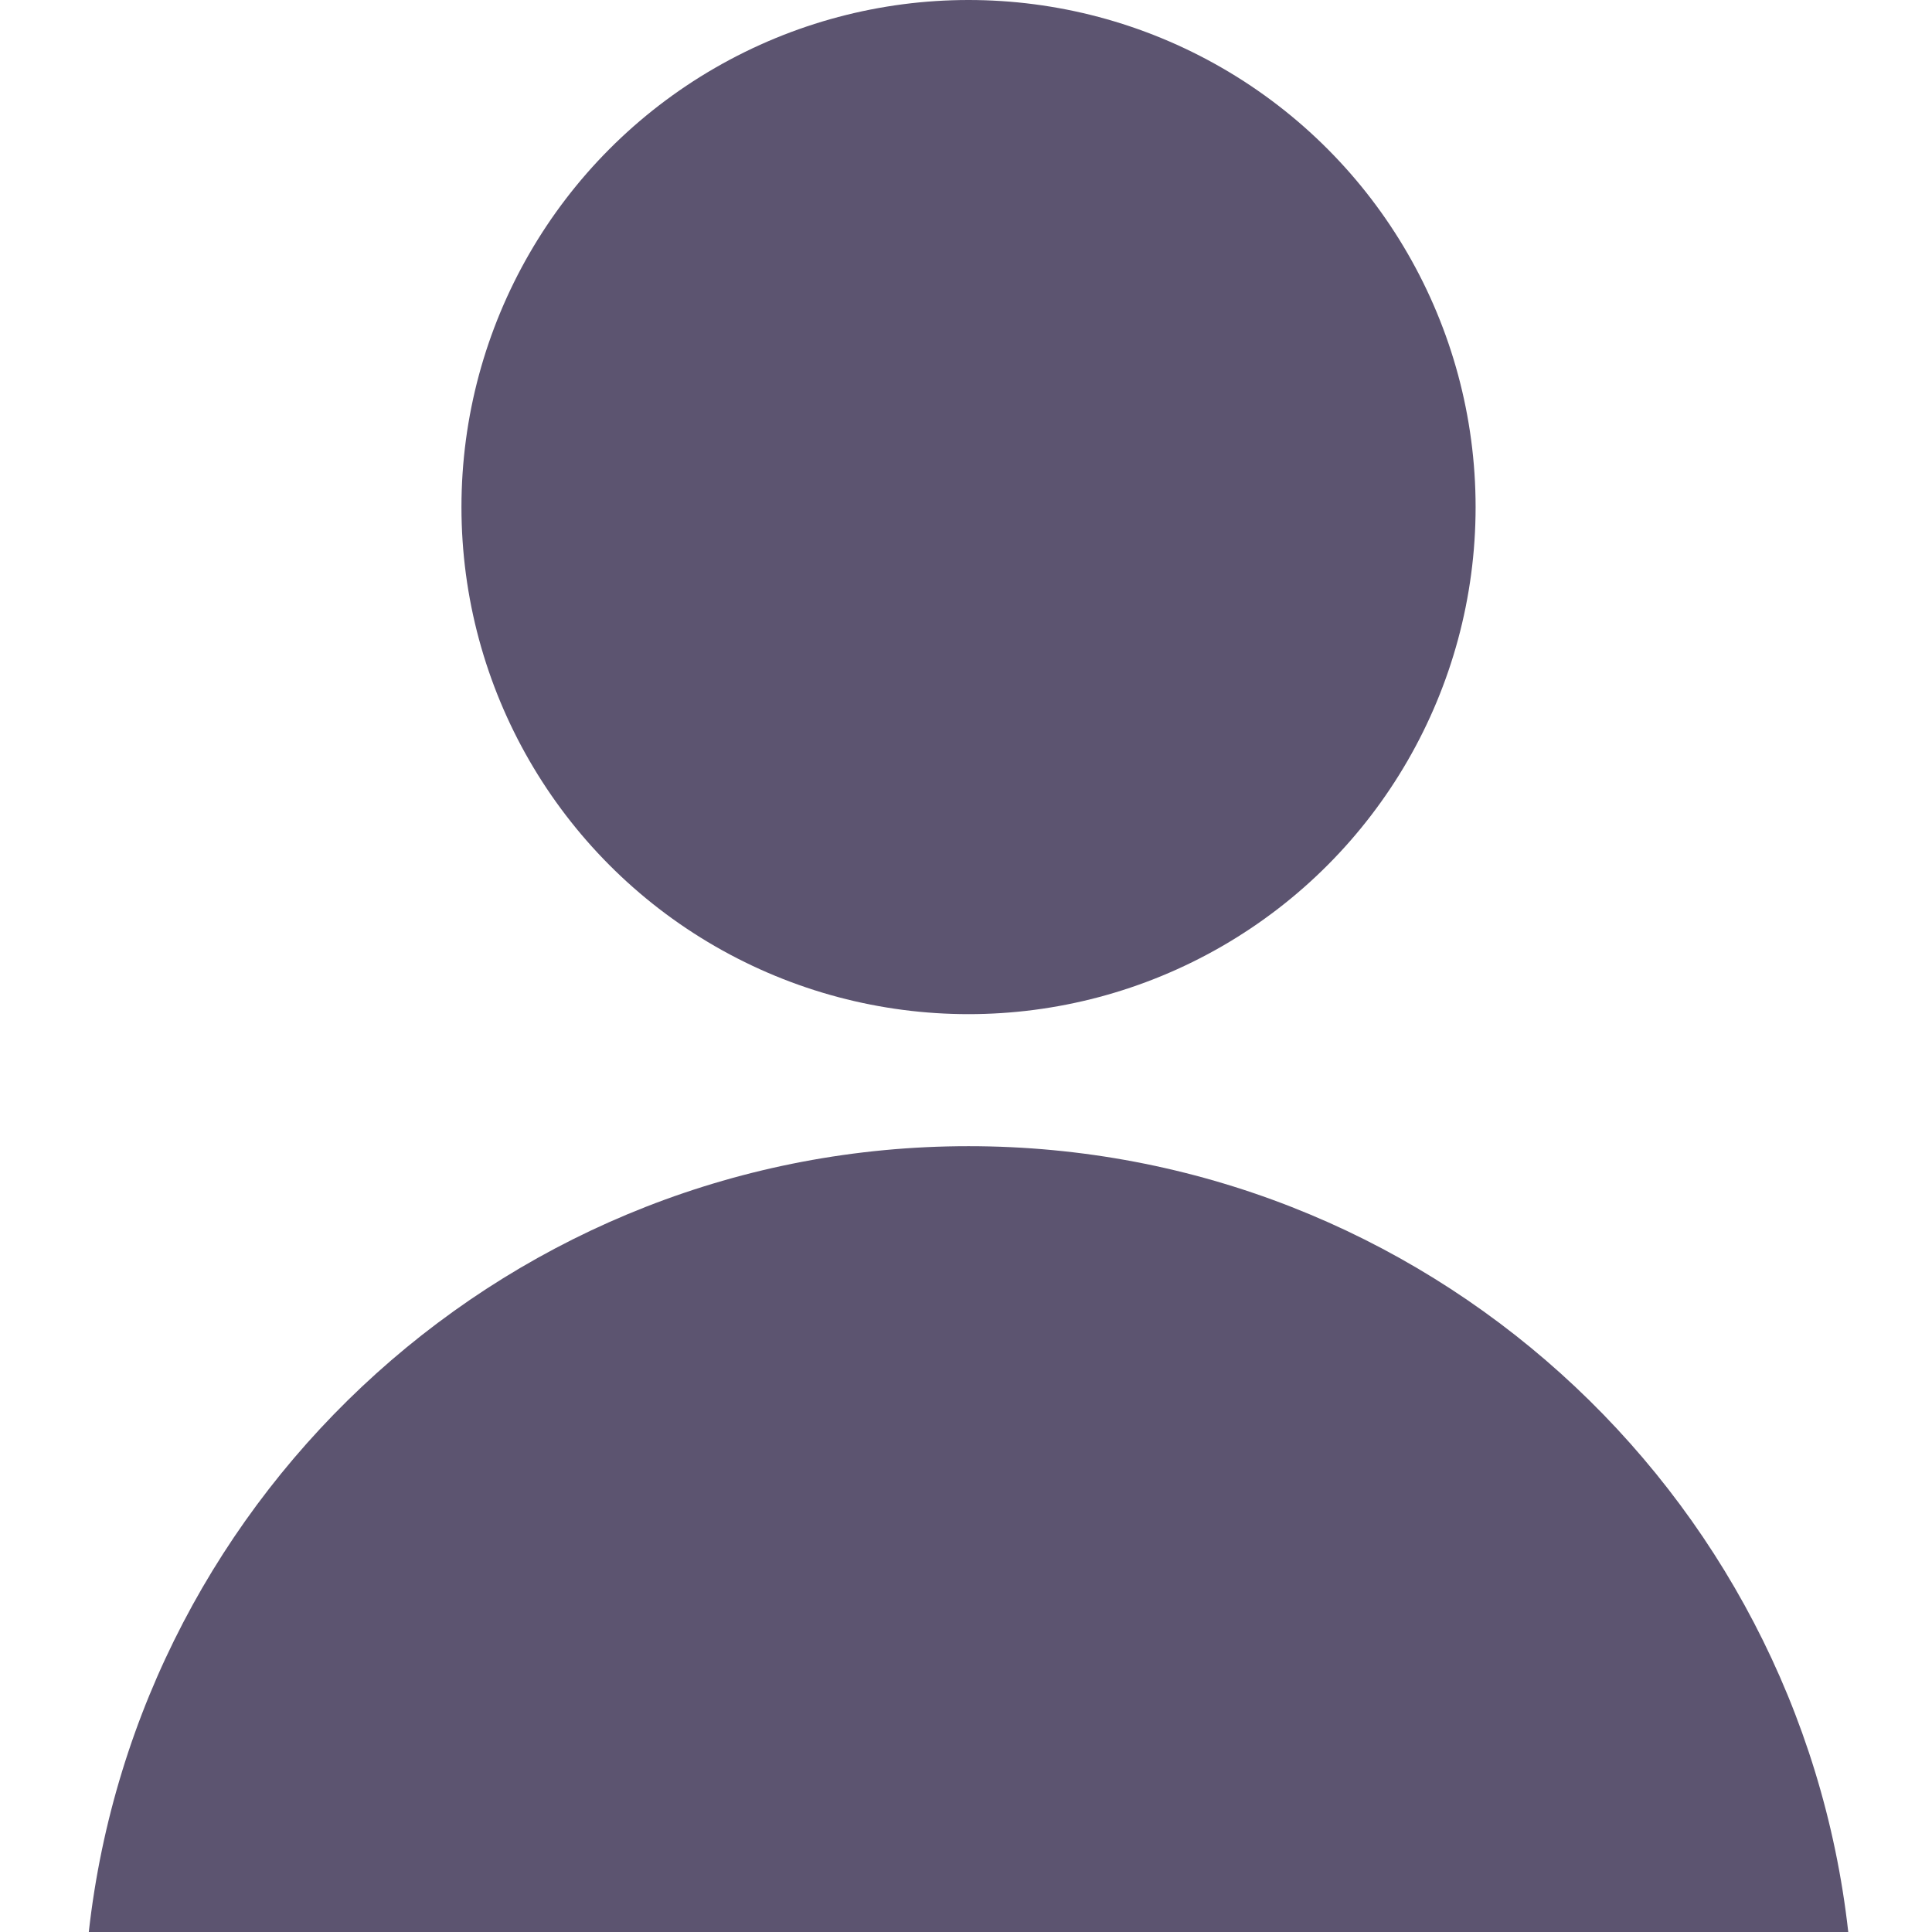
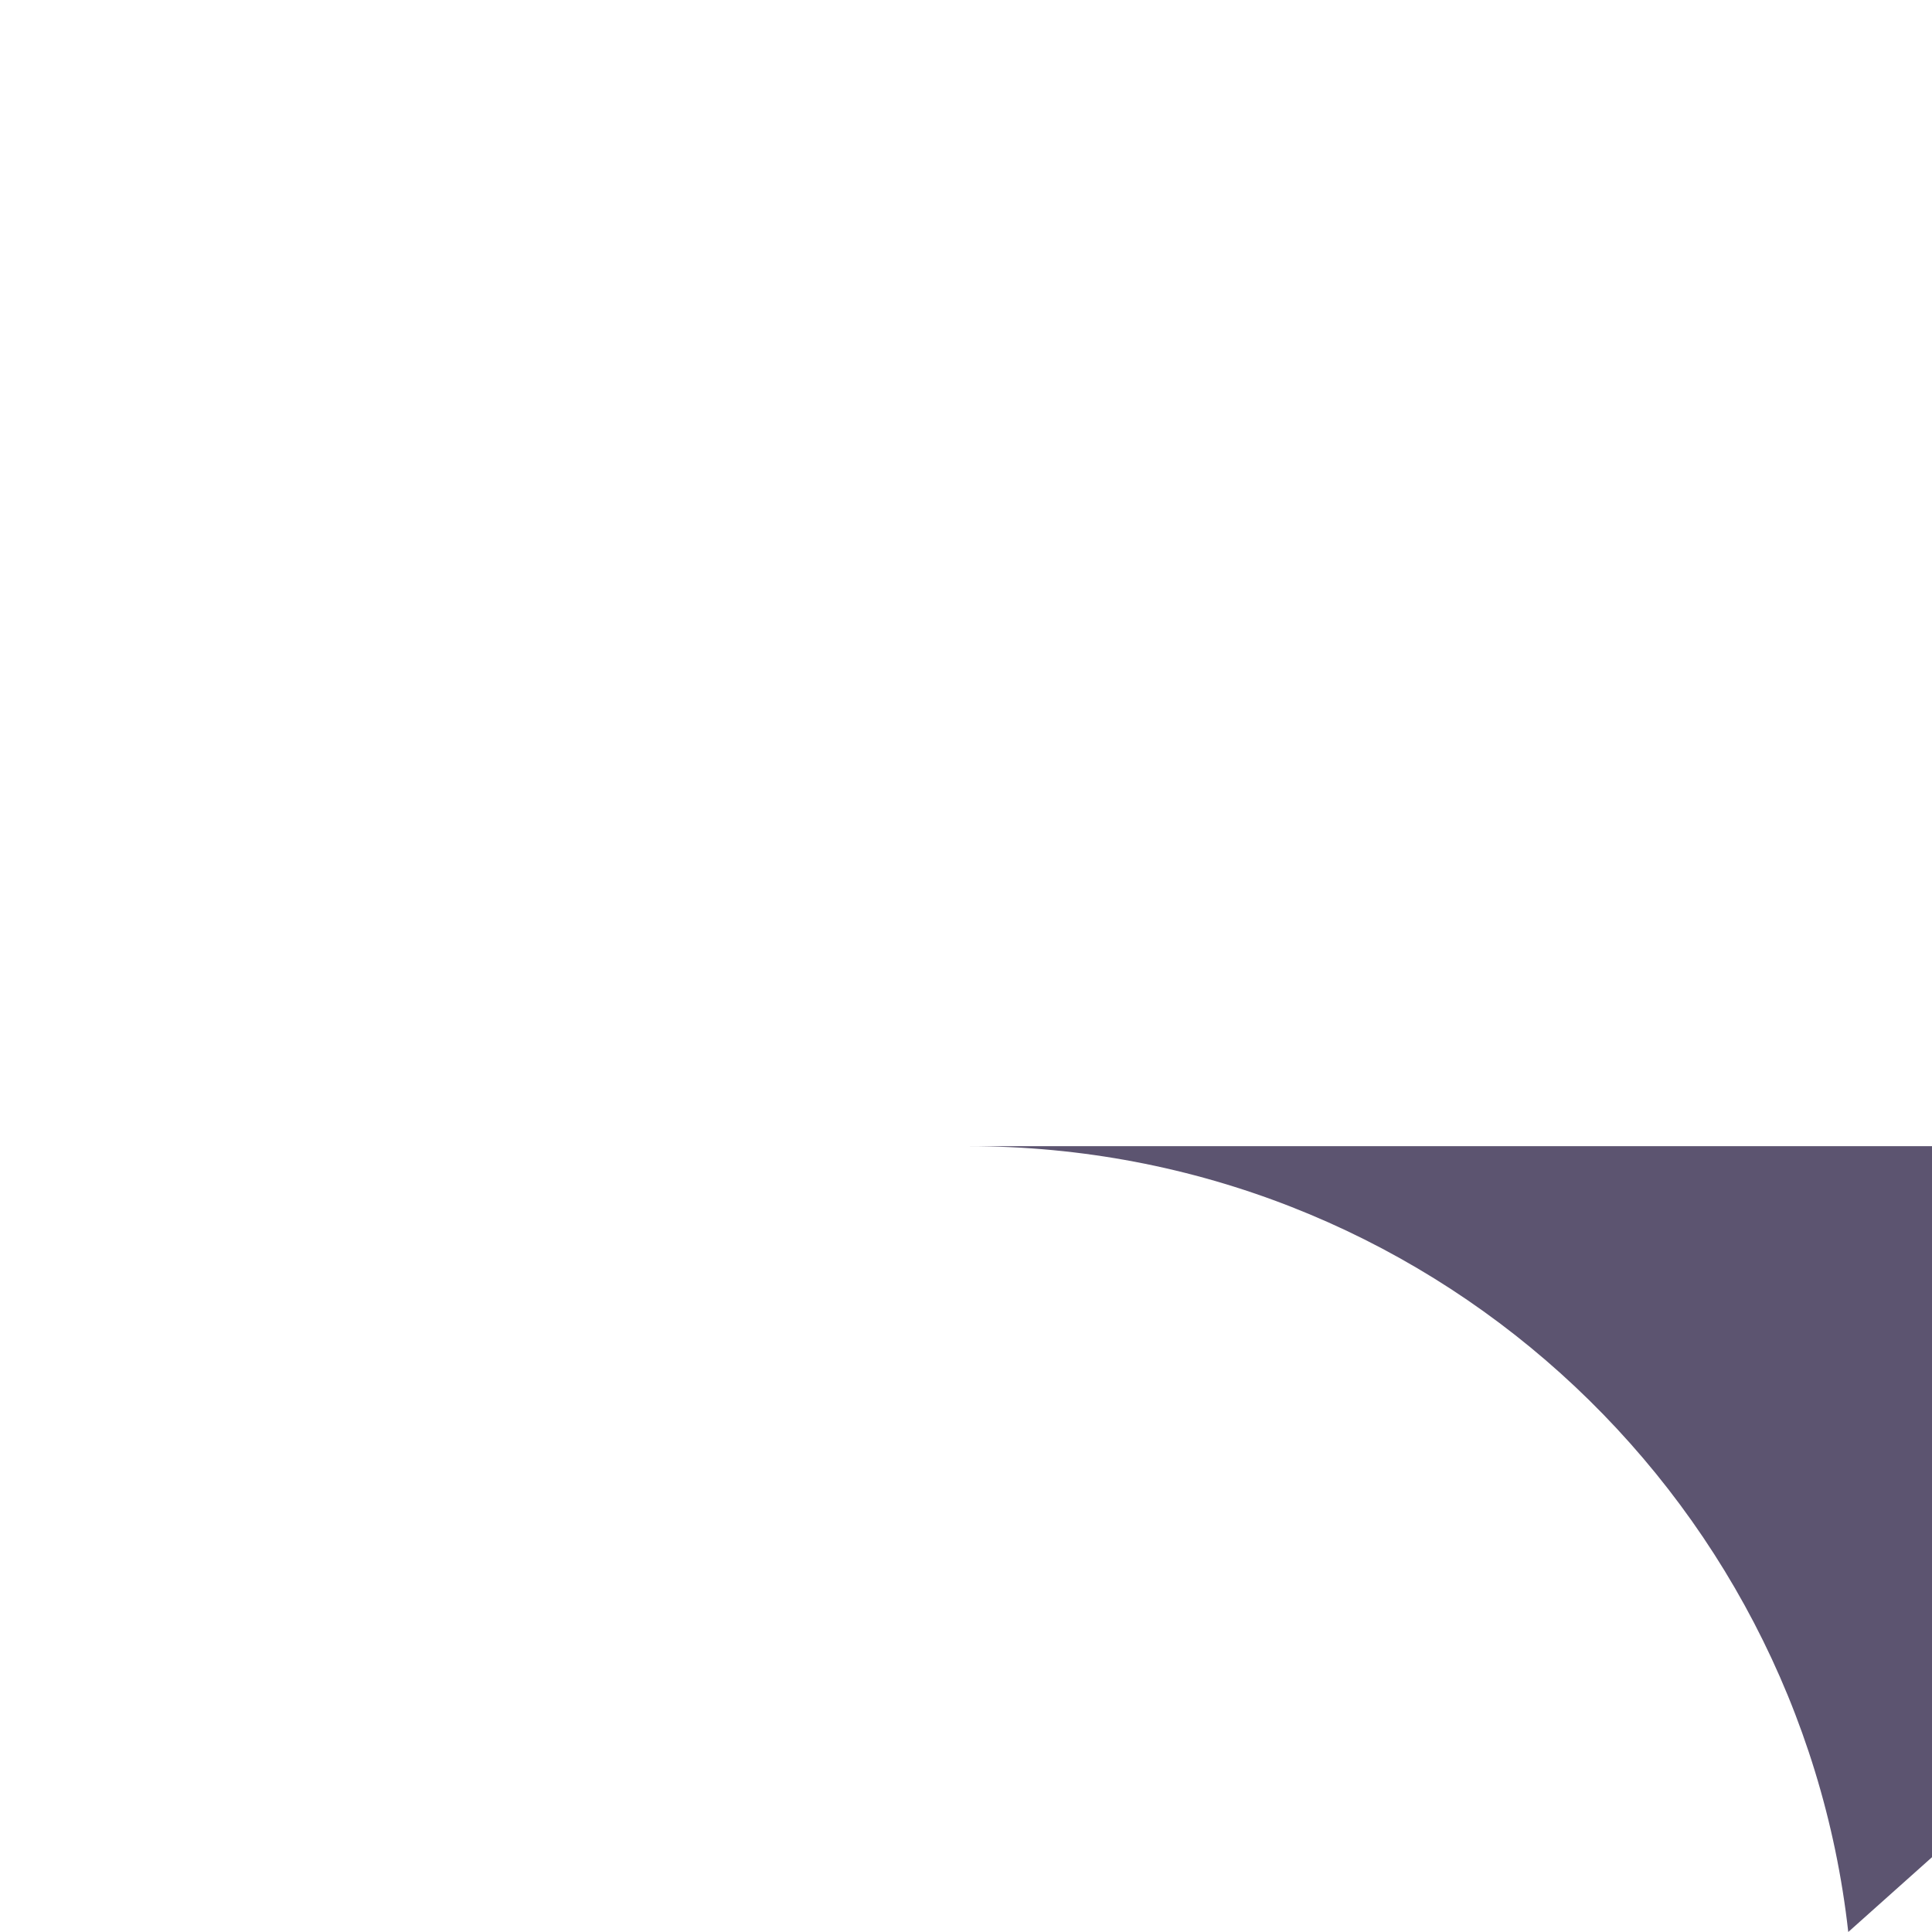
<svg xmlns="http://www.w3.org/2000/svg" id="Layer_1" data-name="Layer 1" viewBox="0 0 512 512">
  <defs>
    <style>
      .cls-1 {
        fill: #5c5470;
        stroke-width: 0px;
      }
    </style>
  </defs>
-   <circle class="cls-1" cx="256.67" cy="134.38" r="134.38" />
-   <path class="cls-1" d="m489.81,512c-13.11-117.16-112.48-208.25-233.14-208.25S36.64,394.84,23.53,512h466.27Z" />
+   <path class="cls-1" d="m489.81,512c-13.11-117.16-112.48-208.25-233.14-208.25h466.27Z" />
</svg>